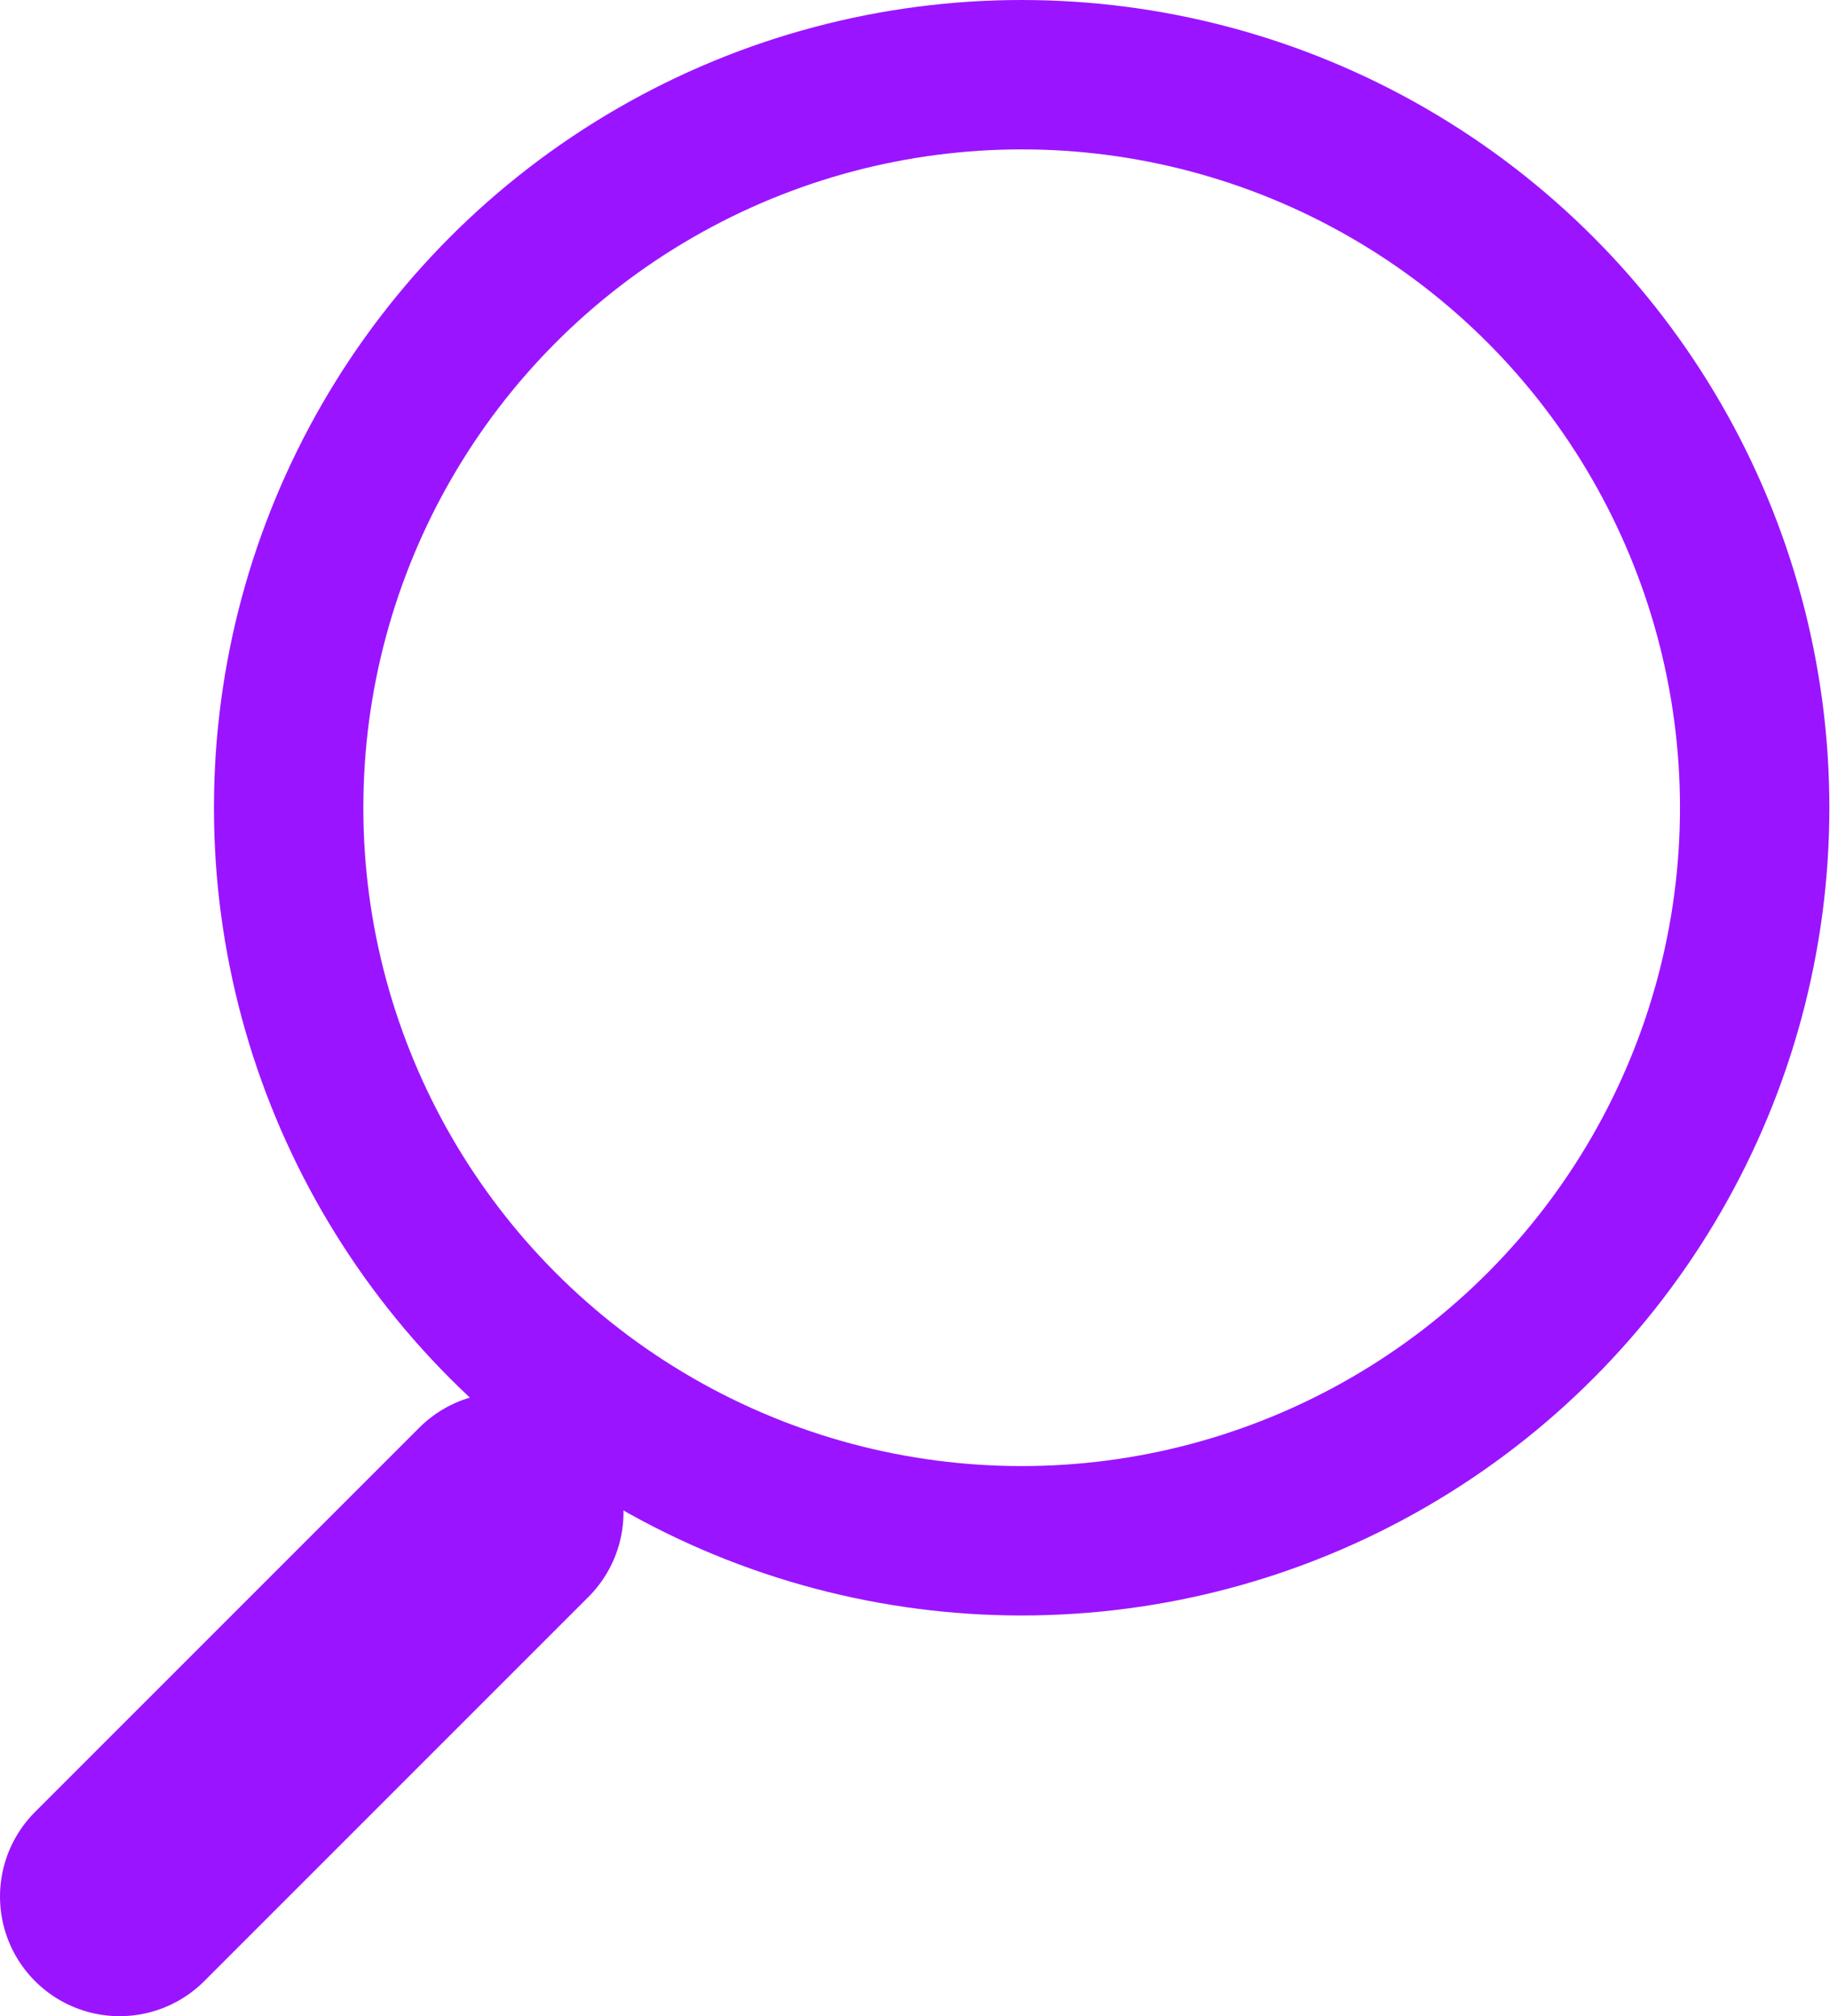
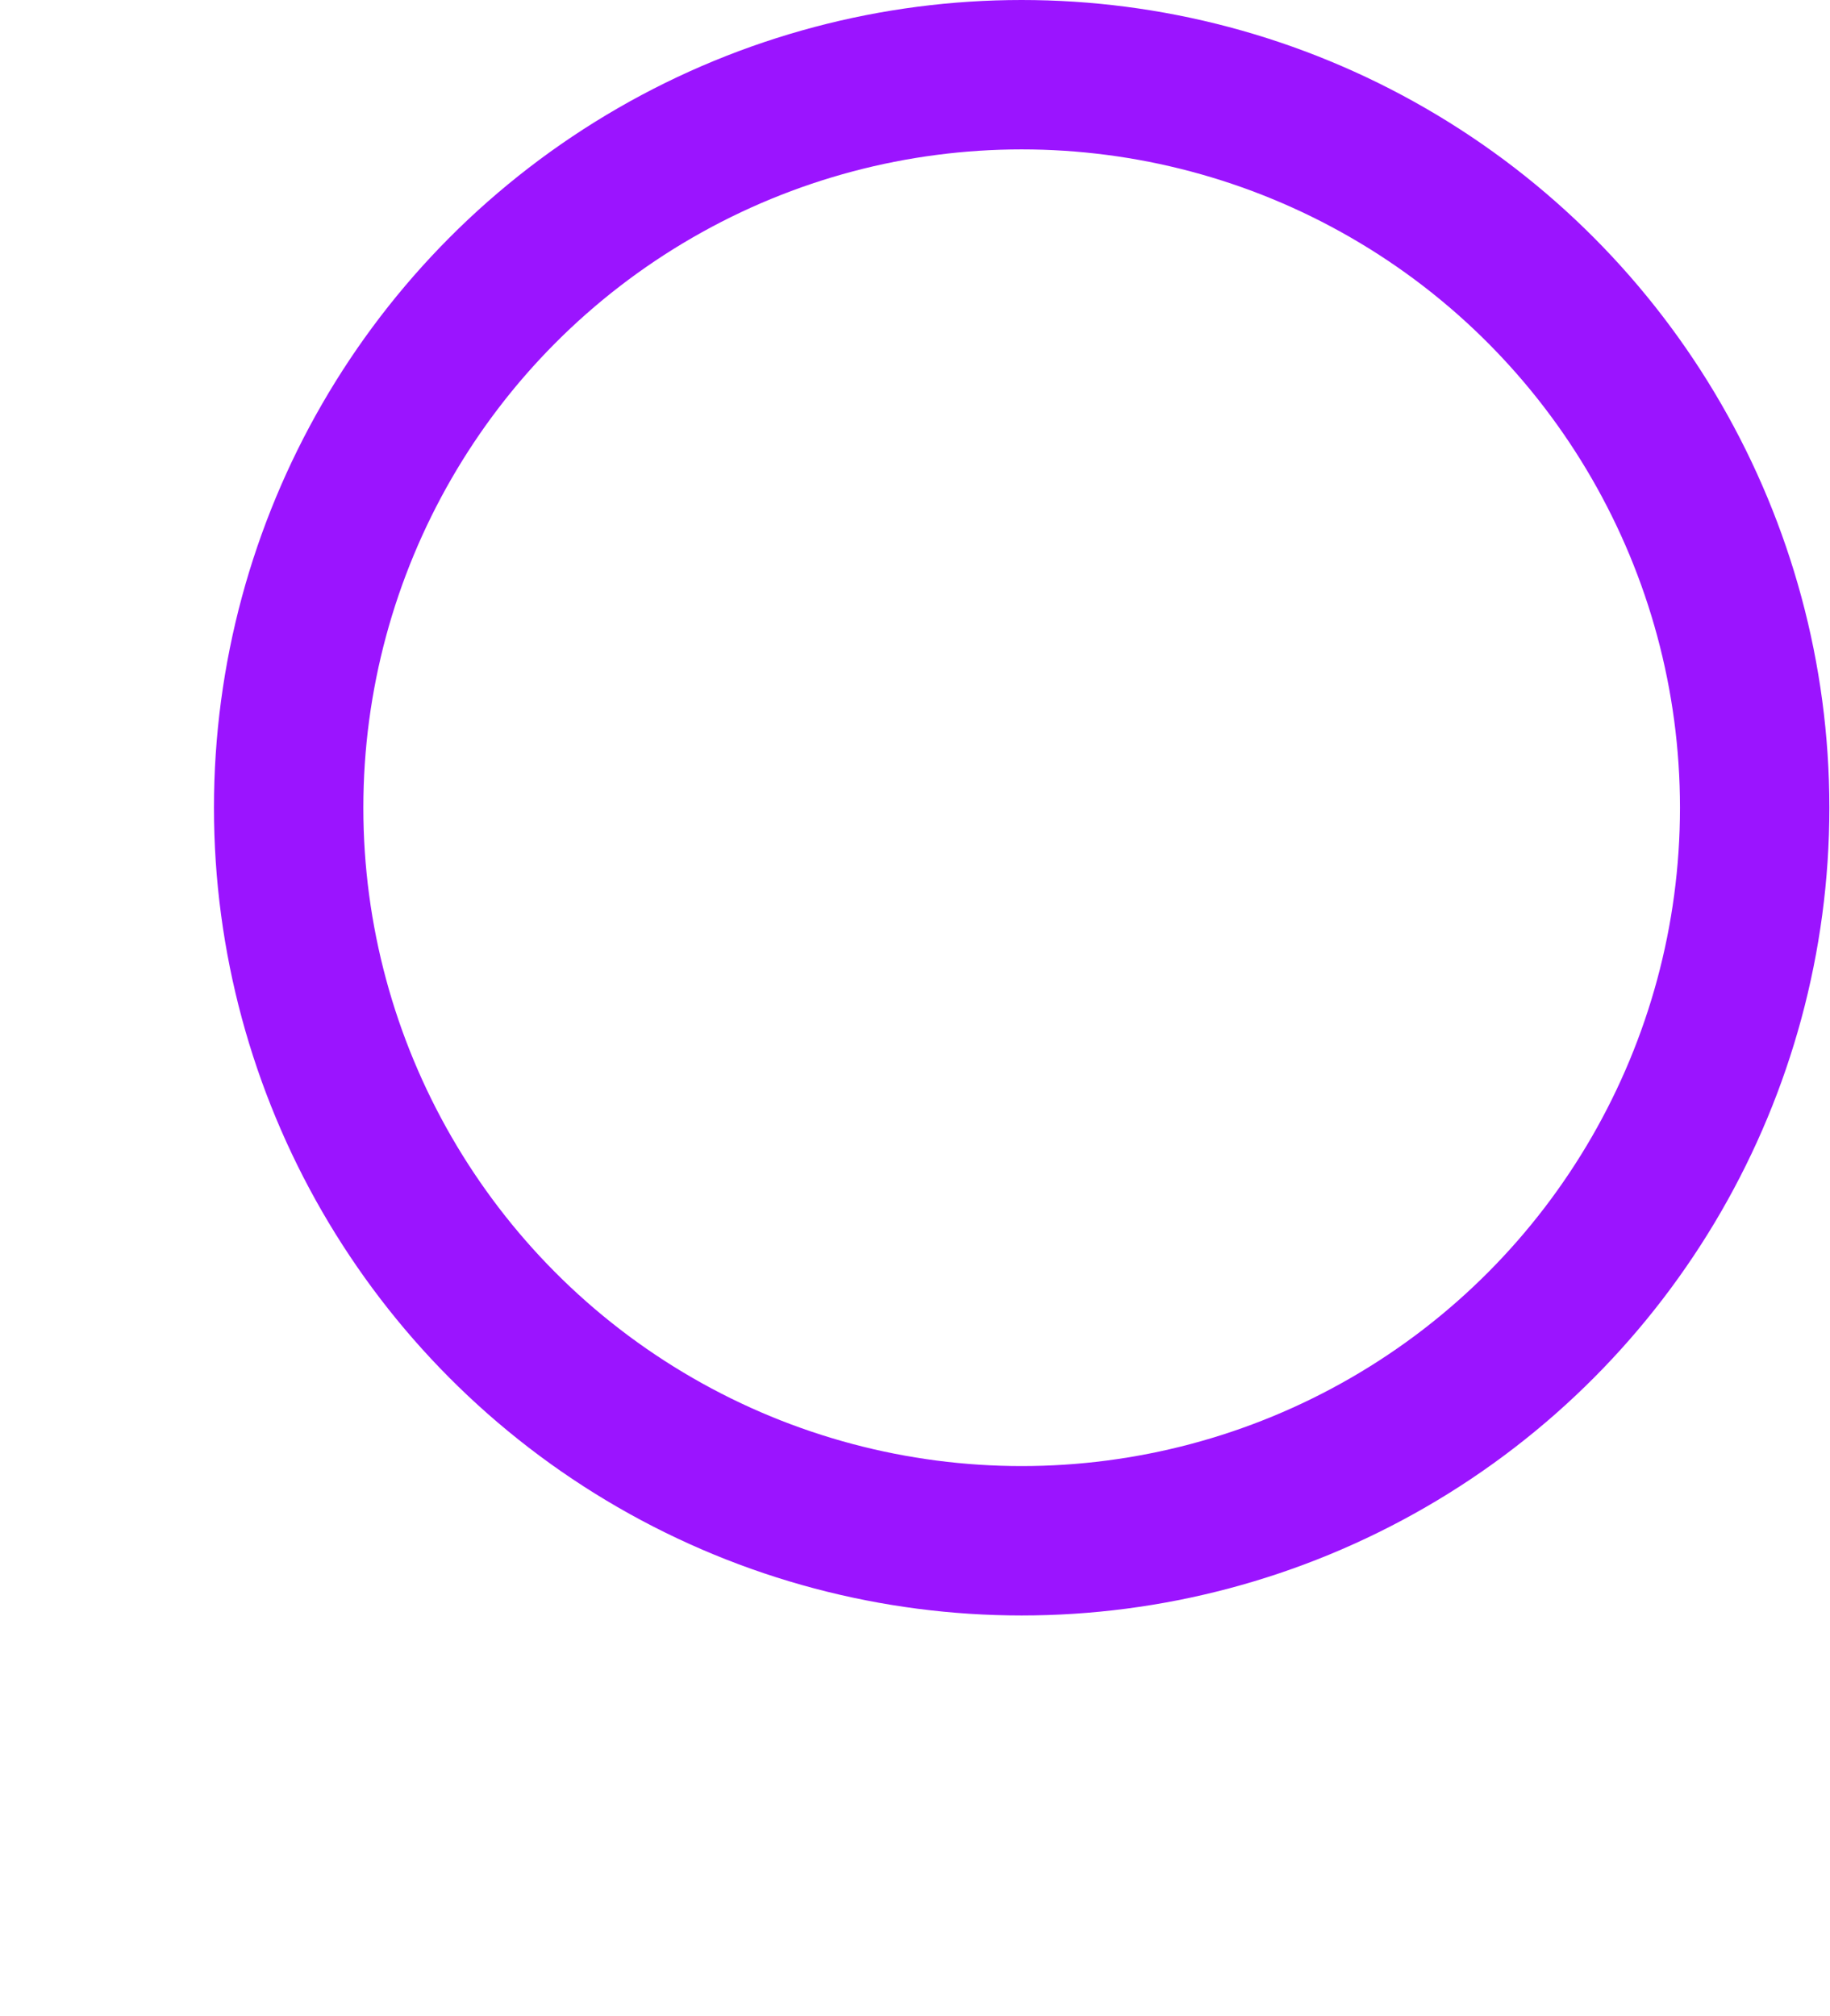
<svg xmlns="http://www.w3.org/2000/svg" id="Layer_2" viewBox="0 0 28.91 31.85">
  <defs>
    <style>.cls-1{stroke-linecap:round;stroke-width:3.78px;}.cls-1,.cls-2{fill:none;stroke:#9b14ff;stroke-miterlimit:10;}.cls-2{stroke-width:2.36px;}</style>
  </defs>
  <g id="Menu">
    <circle class="cls-2" cx="16.14" cy="12.76" r="11.58" />
-     <line class="cls-1" x1="7.96" y1="23.89" x2="1.89" y2="29.96" />
  </g>
</svg>